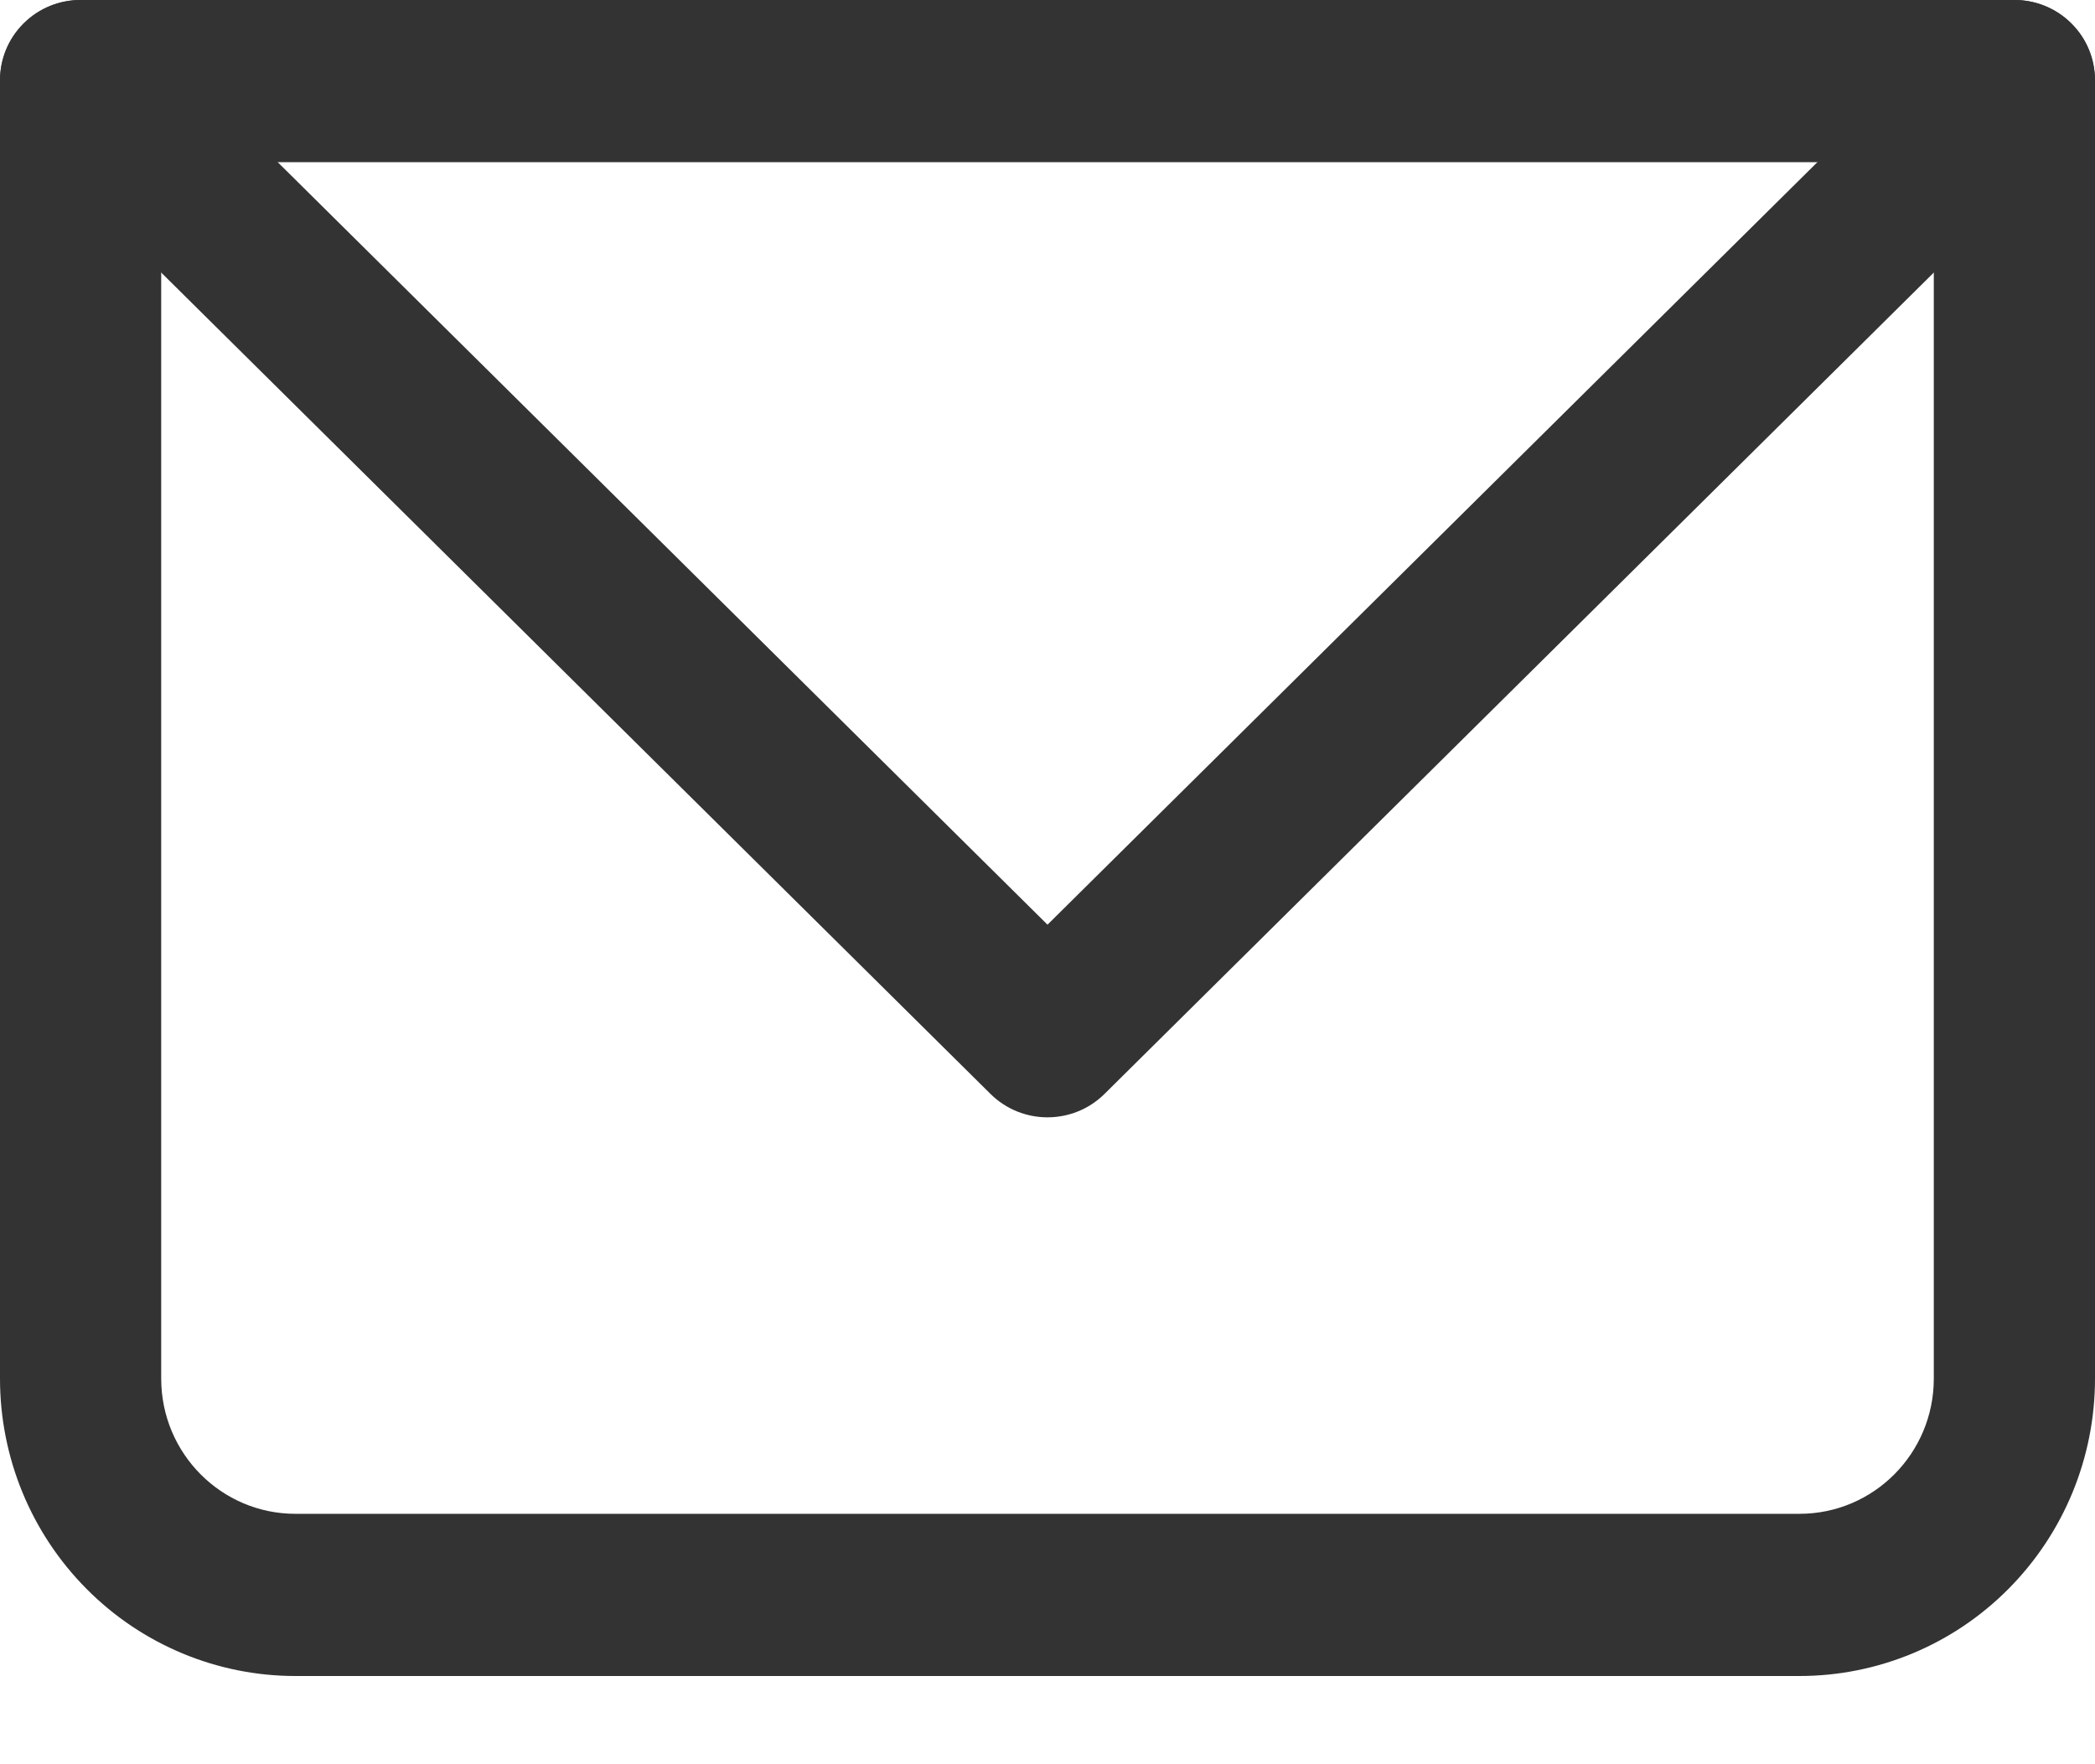
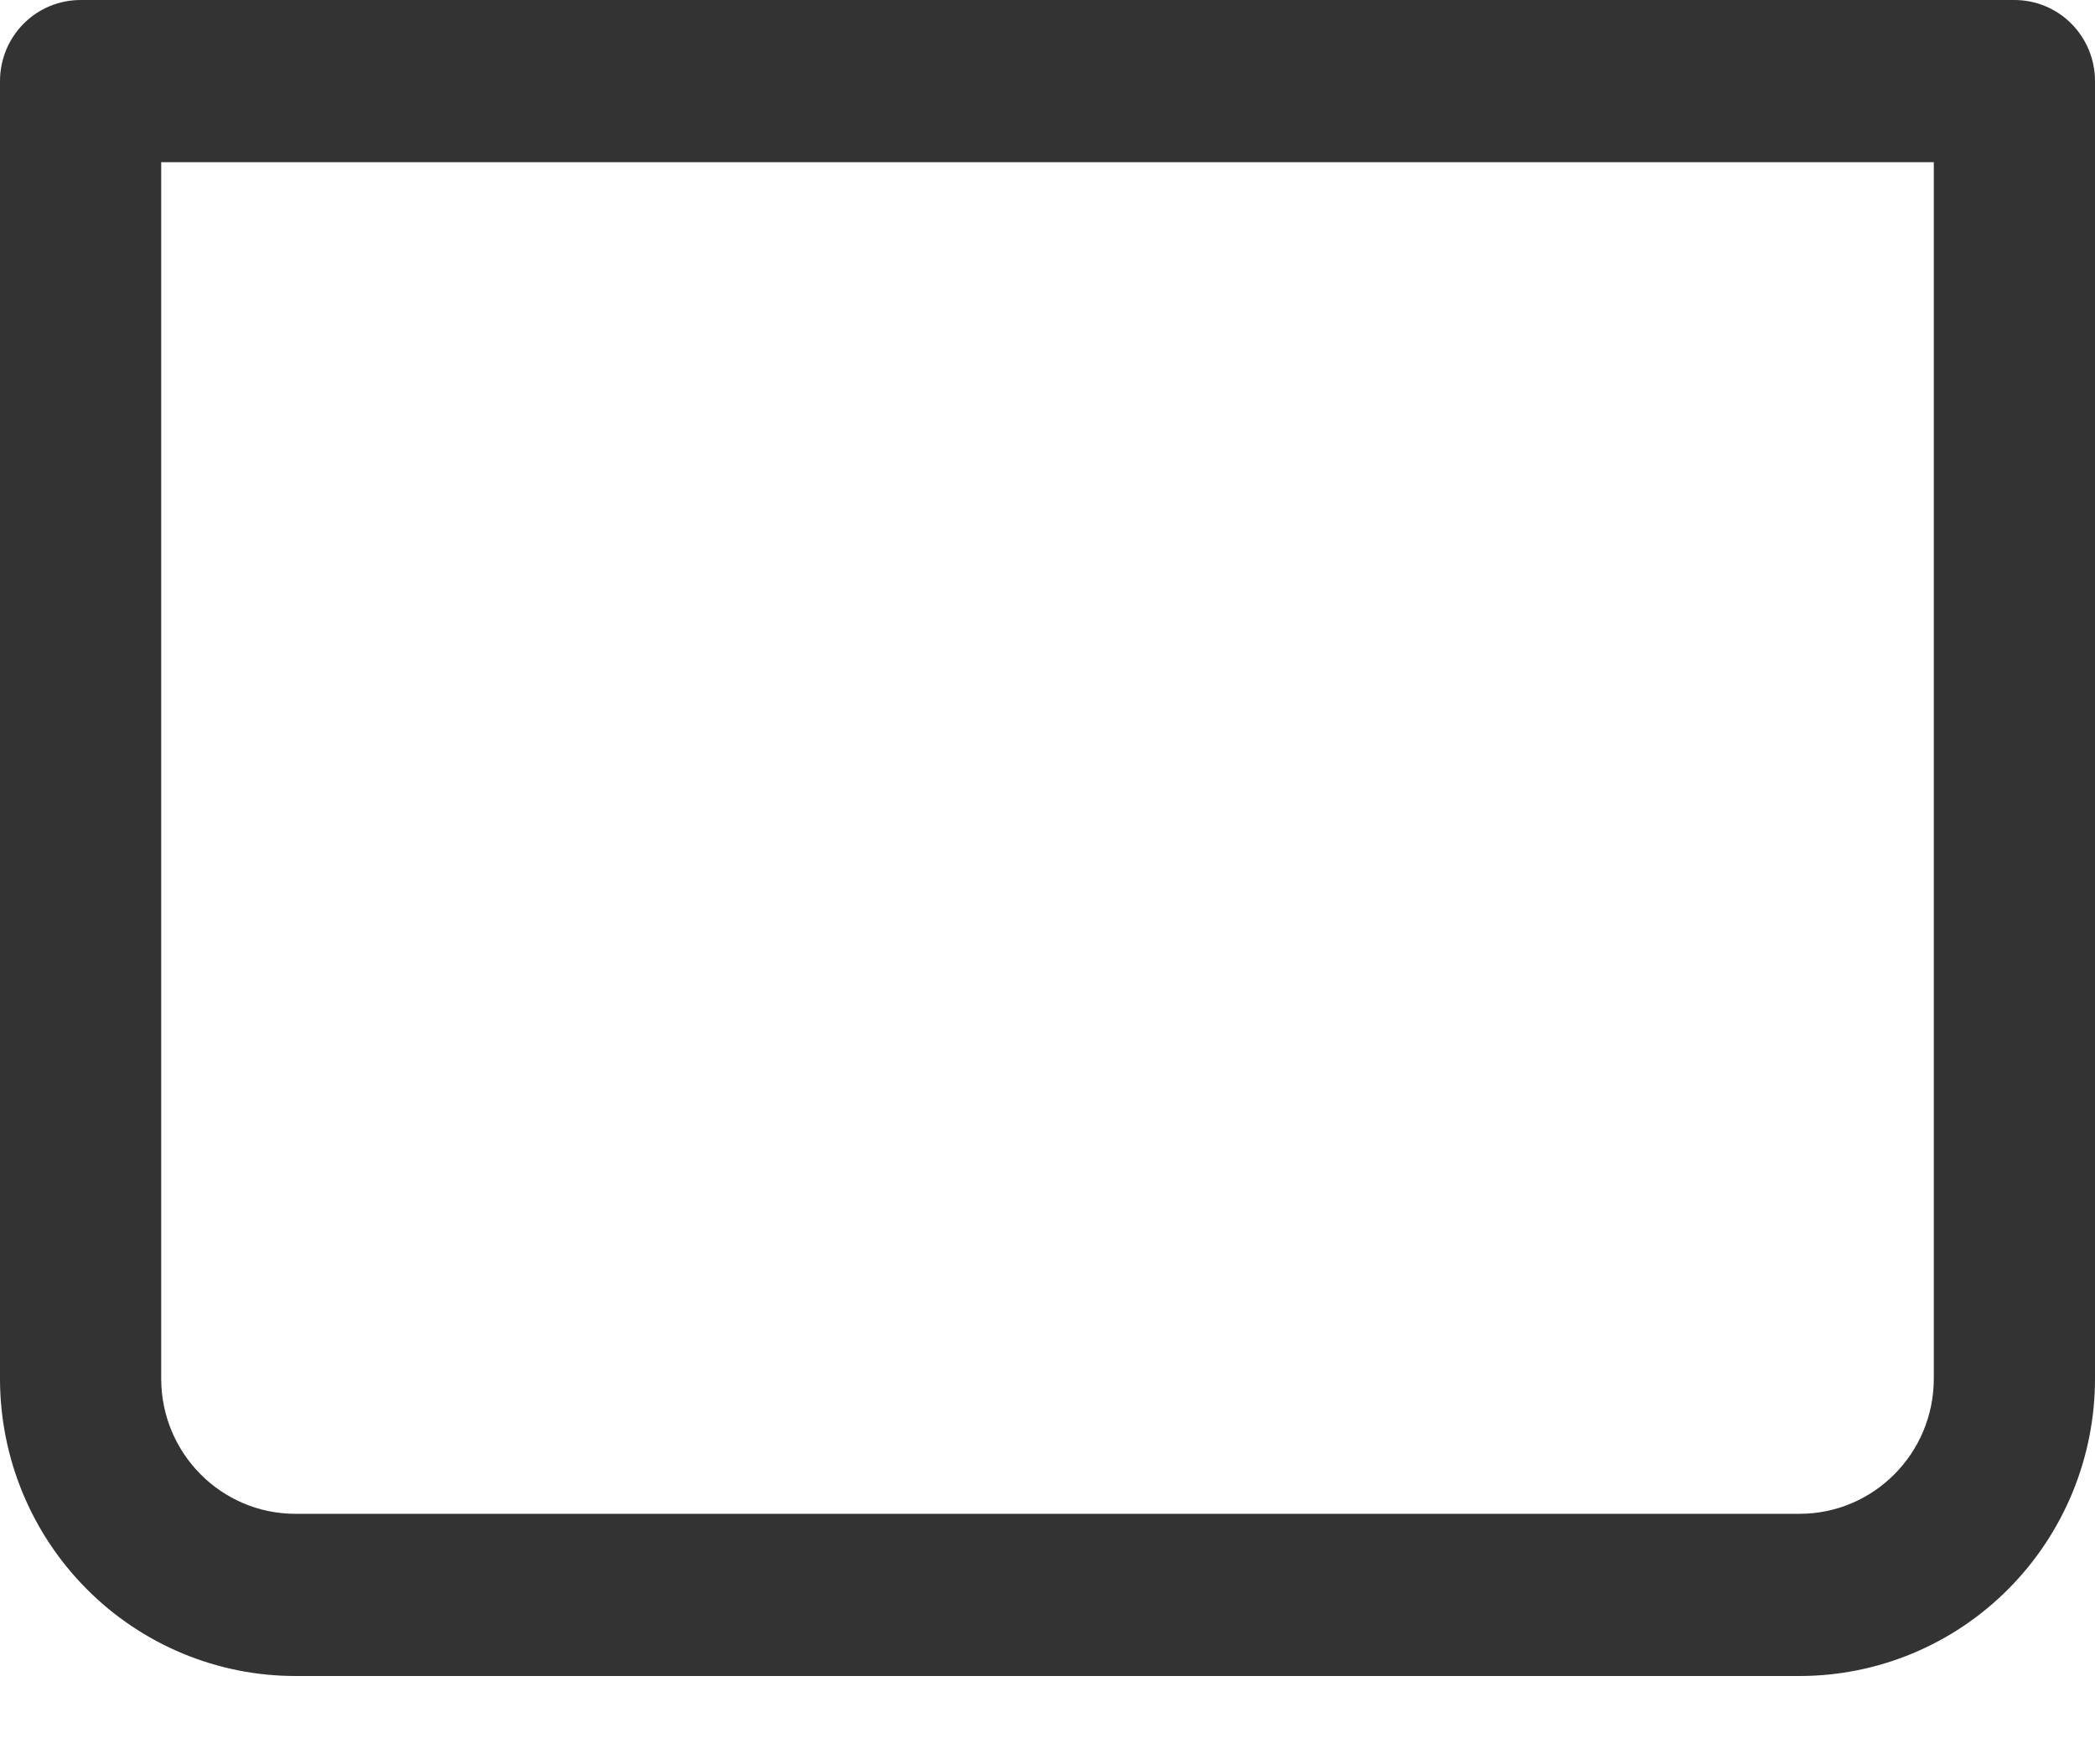
<svg xmlns="http://www.w3.org/2000/svg" width="19" height="16" viewBox="0 0 19 16" fill="none">
  <path d="M0.731 0.735V0C0.537 0 0.351 0.077 0.214 0.215C0.077 0.353 0 0.54 0 0.735H0.731ZM18.269 0.735H19C19 0.54 18.923 0.353 18.786 0.215C18.649 0.077 18.463 0 18.269 0V0.735ZM0.731 1.471H18.269V0H0.731V1.471ZM17.538 0.735V12.503H19V0.735H17.538ZM16.32 13.729H2.679V15.2H16.32V13.729ZM1.462 12.503V0.735H0V12.503H1.462ZM2.679 13.729C2.007 13.729 1.462 13.18 1.462 12.503H0C0 13.219 0.282 13.904 0.785 14.41C1.287 14.916 1.969 15.2 2.679 15.2V13.729ZM17.538 12.503C17.538 13.18 16.993 13.729 16.32 13.729V15.2C17.031 15.2 17.713 14.916 18.215 14.41C18.718 13.904 19 13.219 19 12.503H17.538Z" fill="#333333" />
-   <path fill-rule="evenodd" clip-rule="evenodd" d="M0.214 0.212C0.499 -0.071 0.962 -0.071 1.248 0.212L9.5 8.386L17.753 0.212C18.038 -0.071 18.501 -0.071 18.786 0.212C19.071 0.495 19.071 0.953 18.786 1.236L10.017 9.921C9.731 10.204 9.269 10.204 8.983 9.921L0.214 1.236C-0.071 0.953 -0.071 0.495 0.214 0.212Z" fill="#333333" />
</svg>